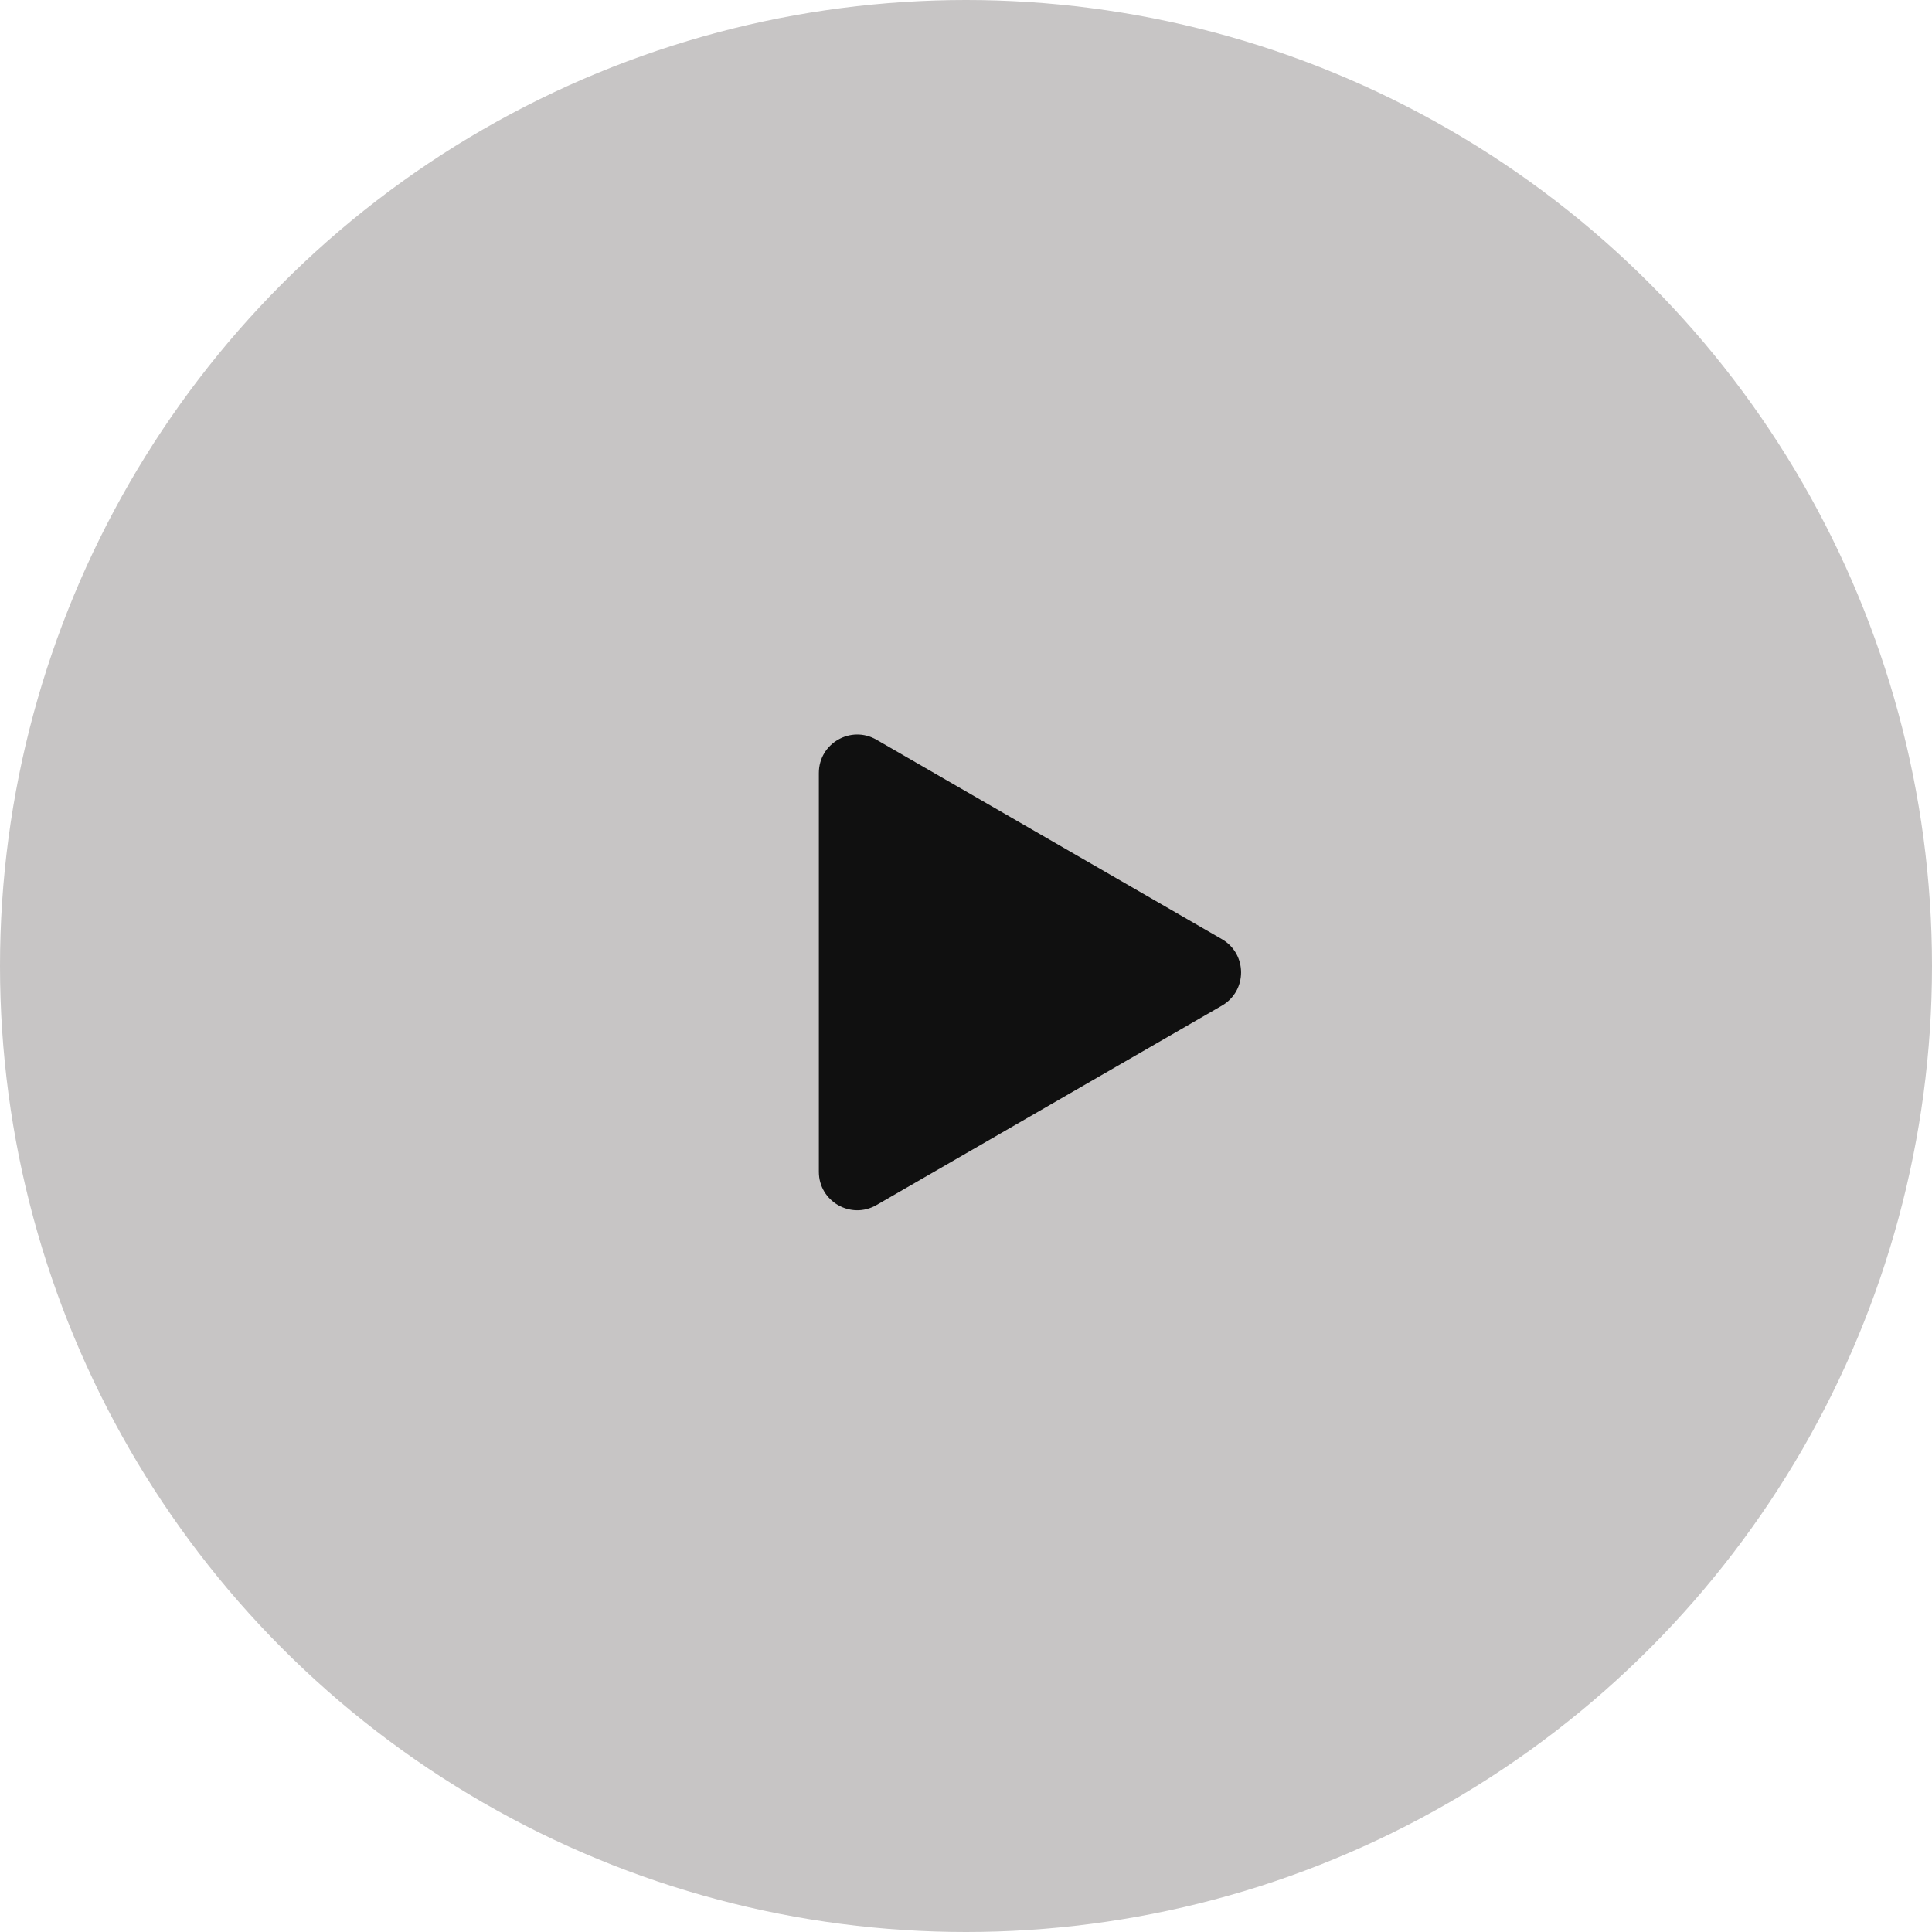
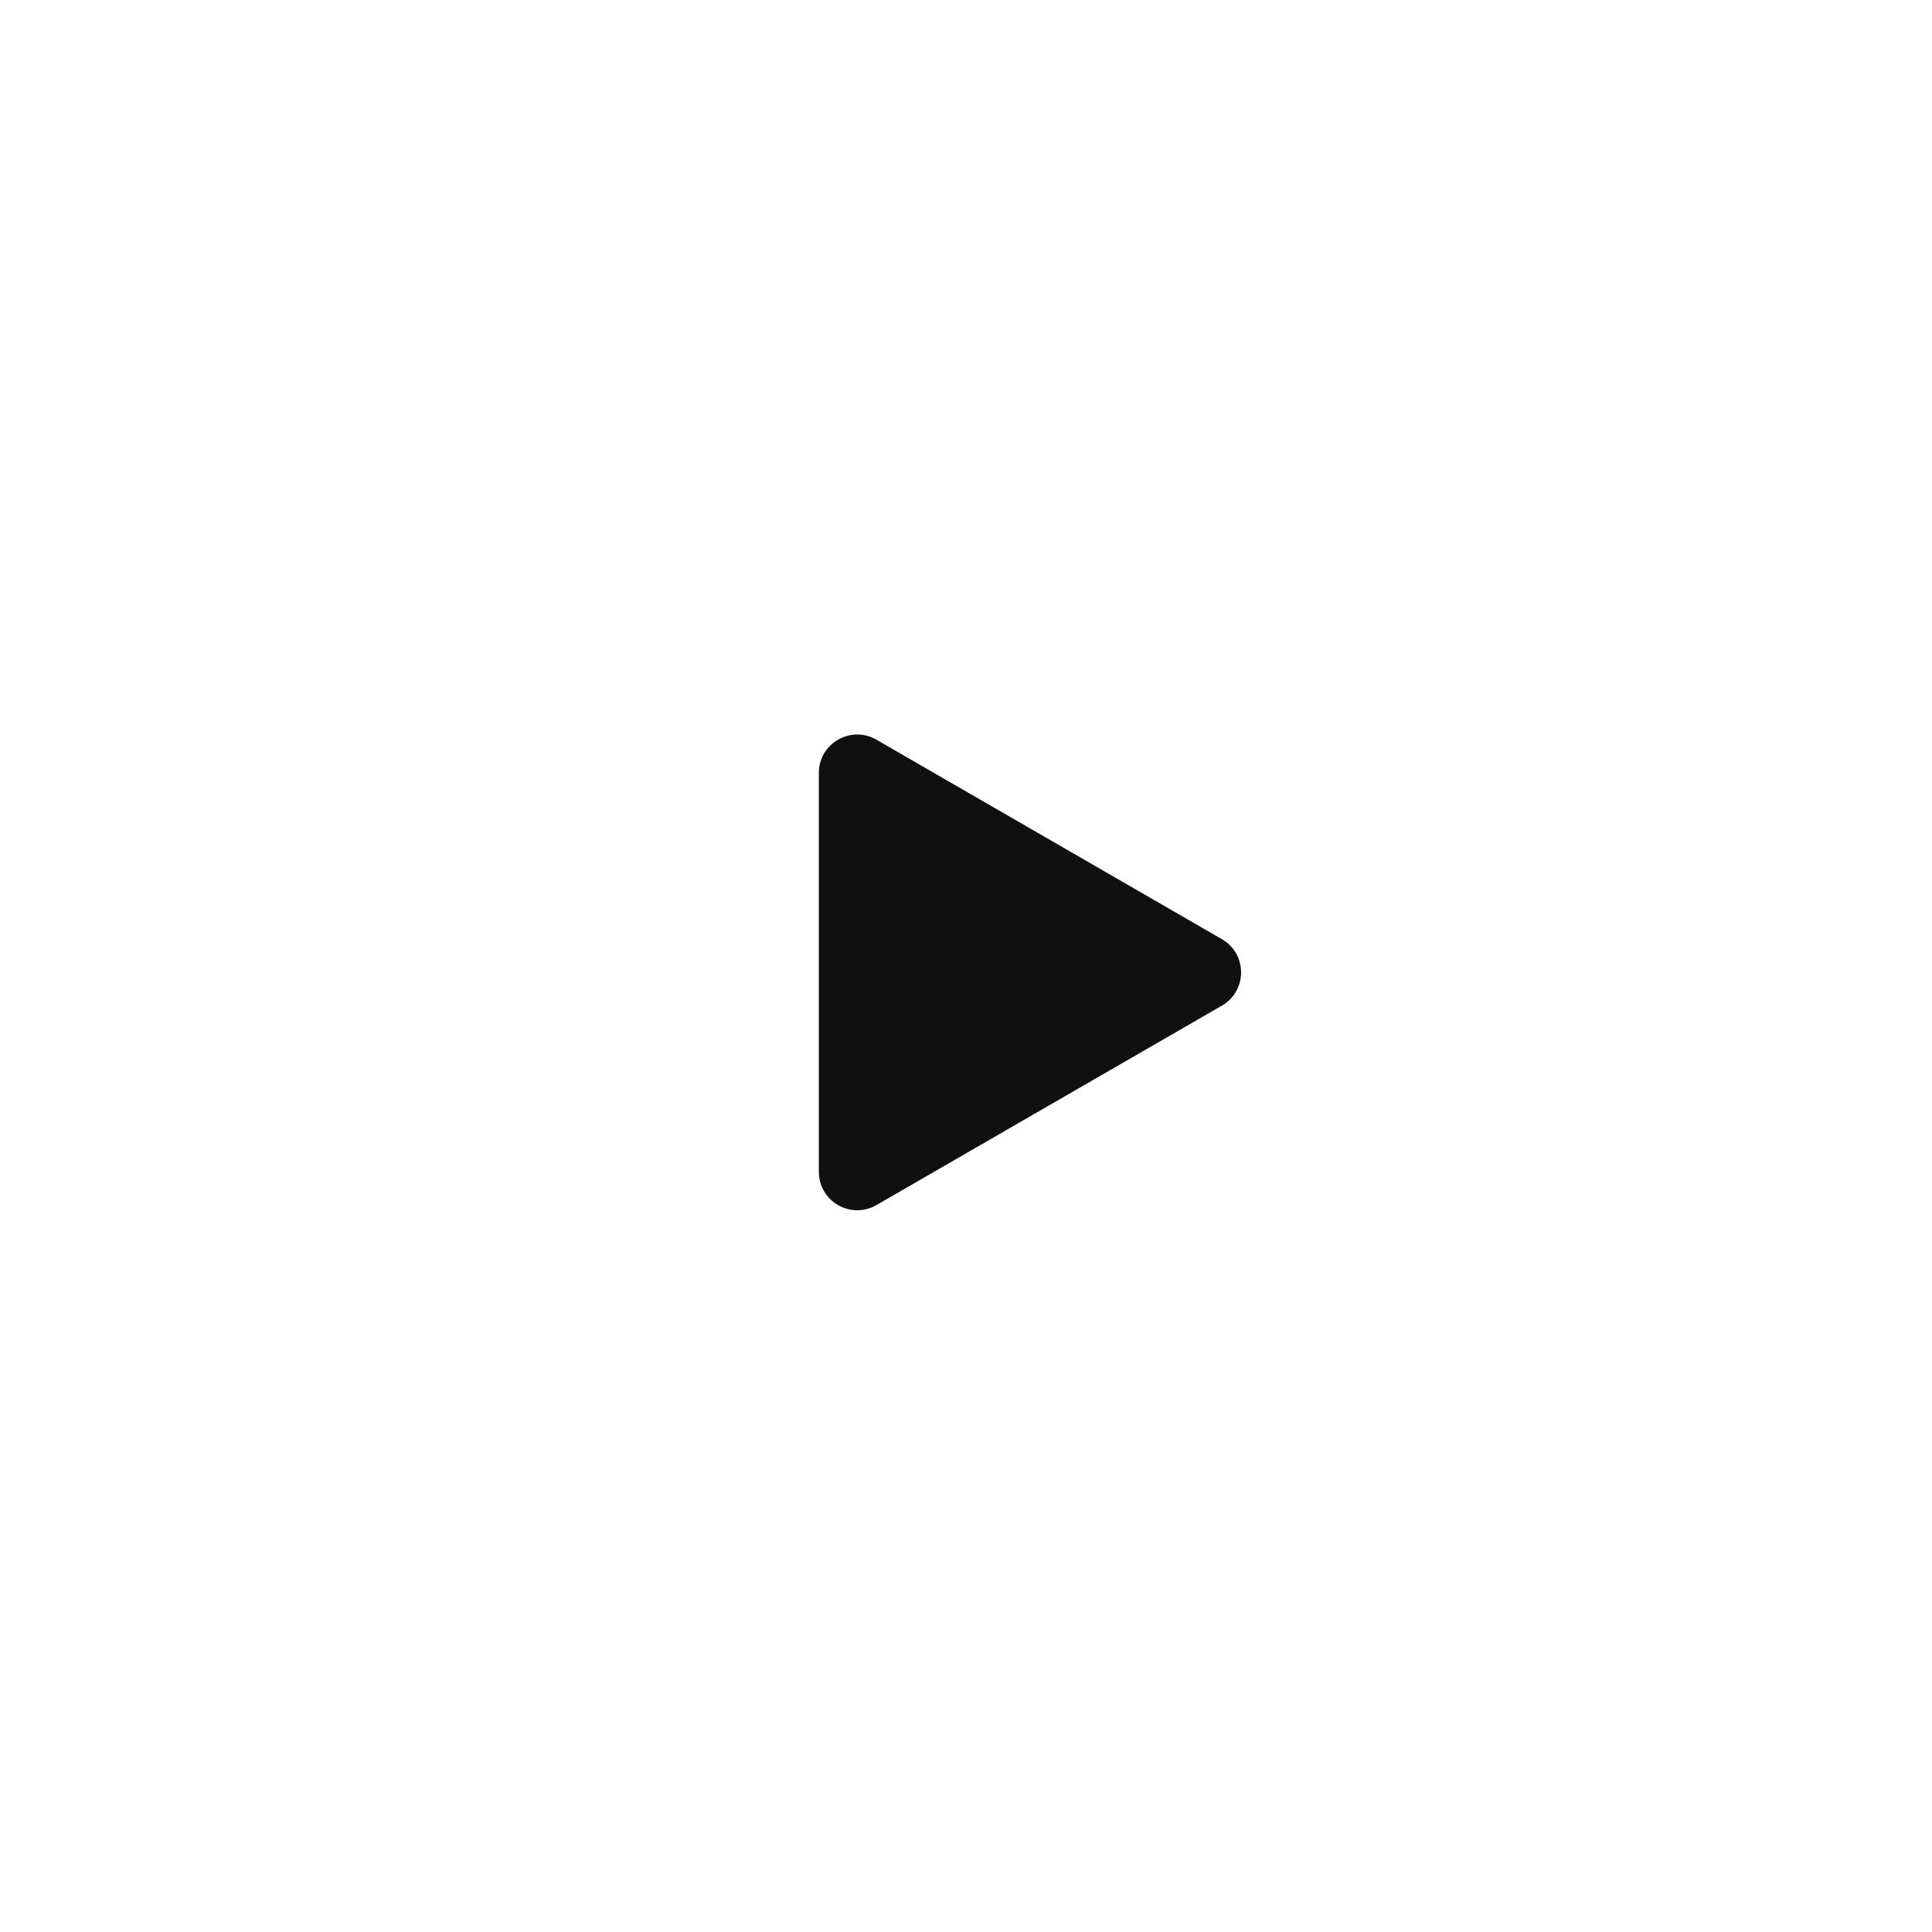
<svg xmlns="http://www.w3.org/2000/svg" width="151" height="151" viewBox="0 0 151 151" fill="none">
-   <circle cx="75.5" cy="75.5" r="75.5" fill="#C7C5C5" />
  <path d="M95.5 73.402C97.5 74.557 97.5 77.443 95.5 78.598L68.5 94.186C66.5 95.341 64 93.898 64 91.588L64 60.411C64 58.102 66.5 56.659 68.5 57.813L95.5 73.402Z" fill="#101010" />
</svg>